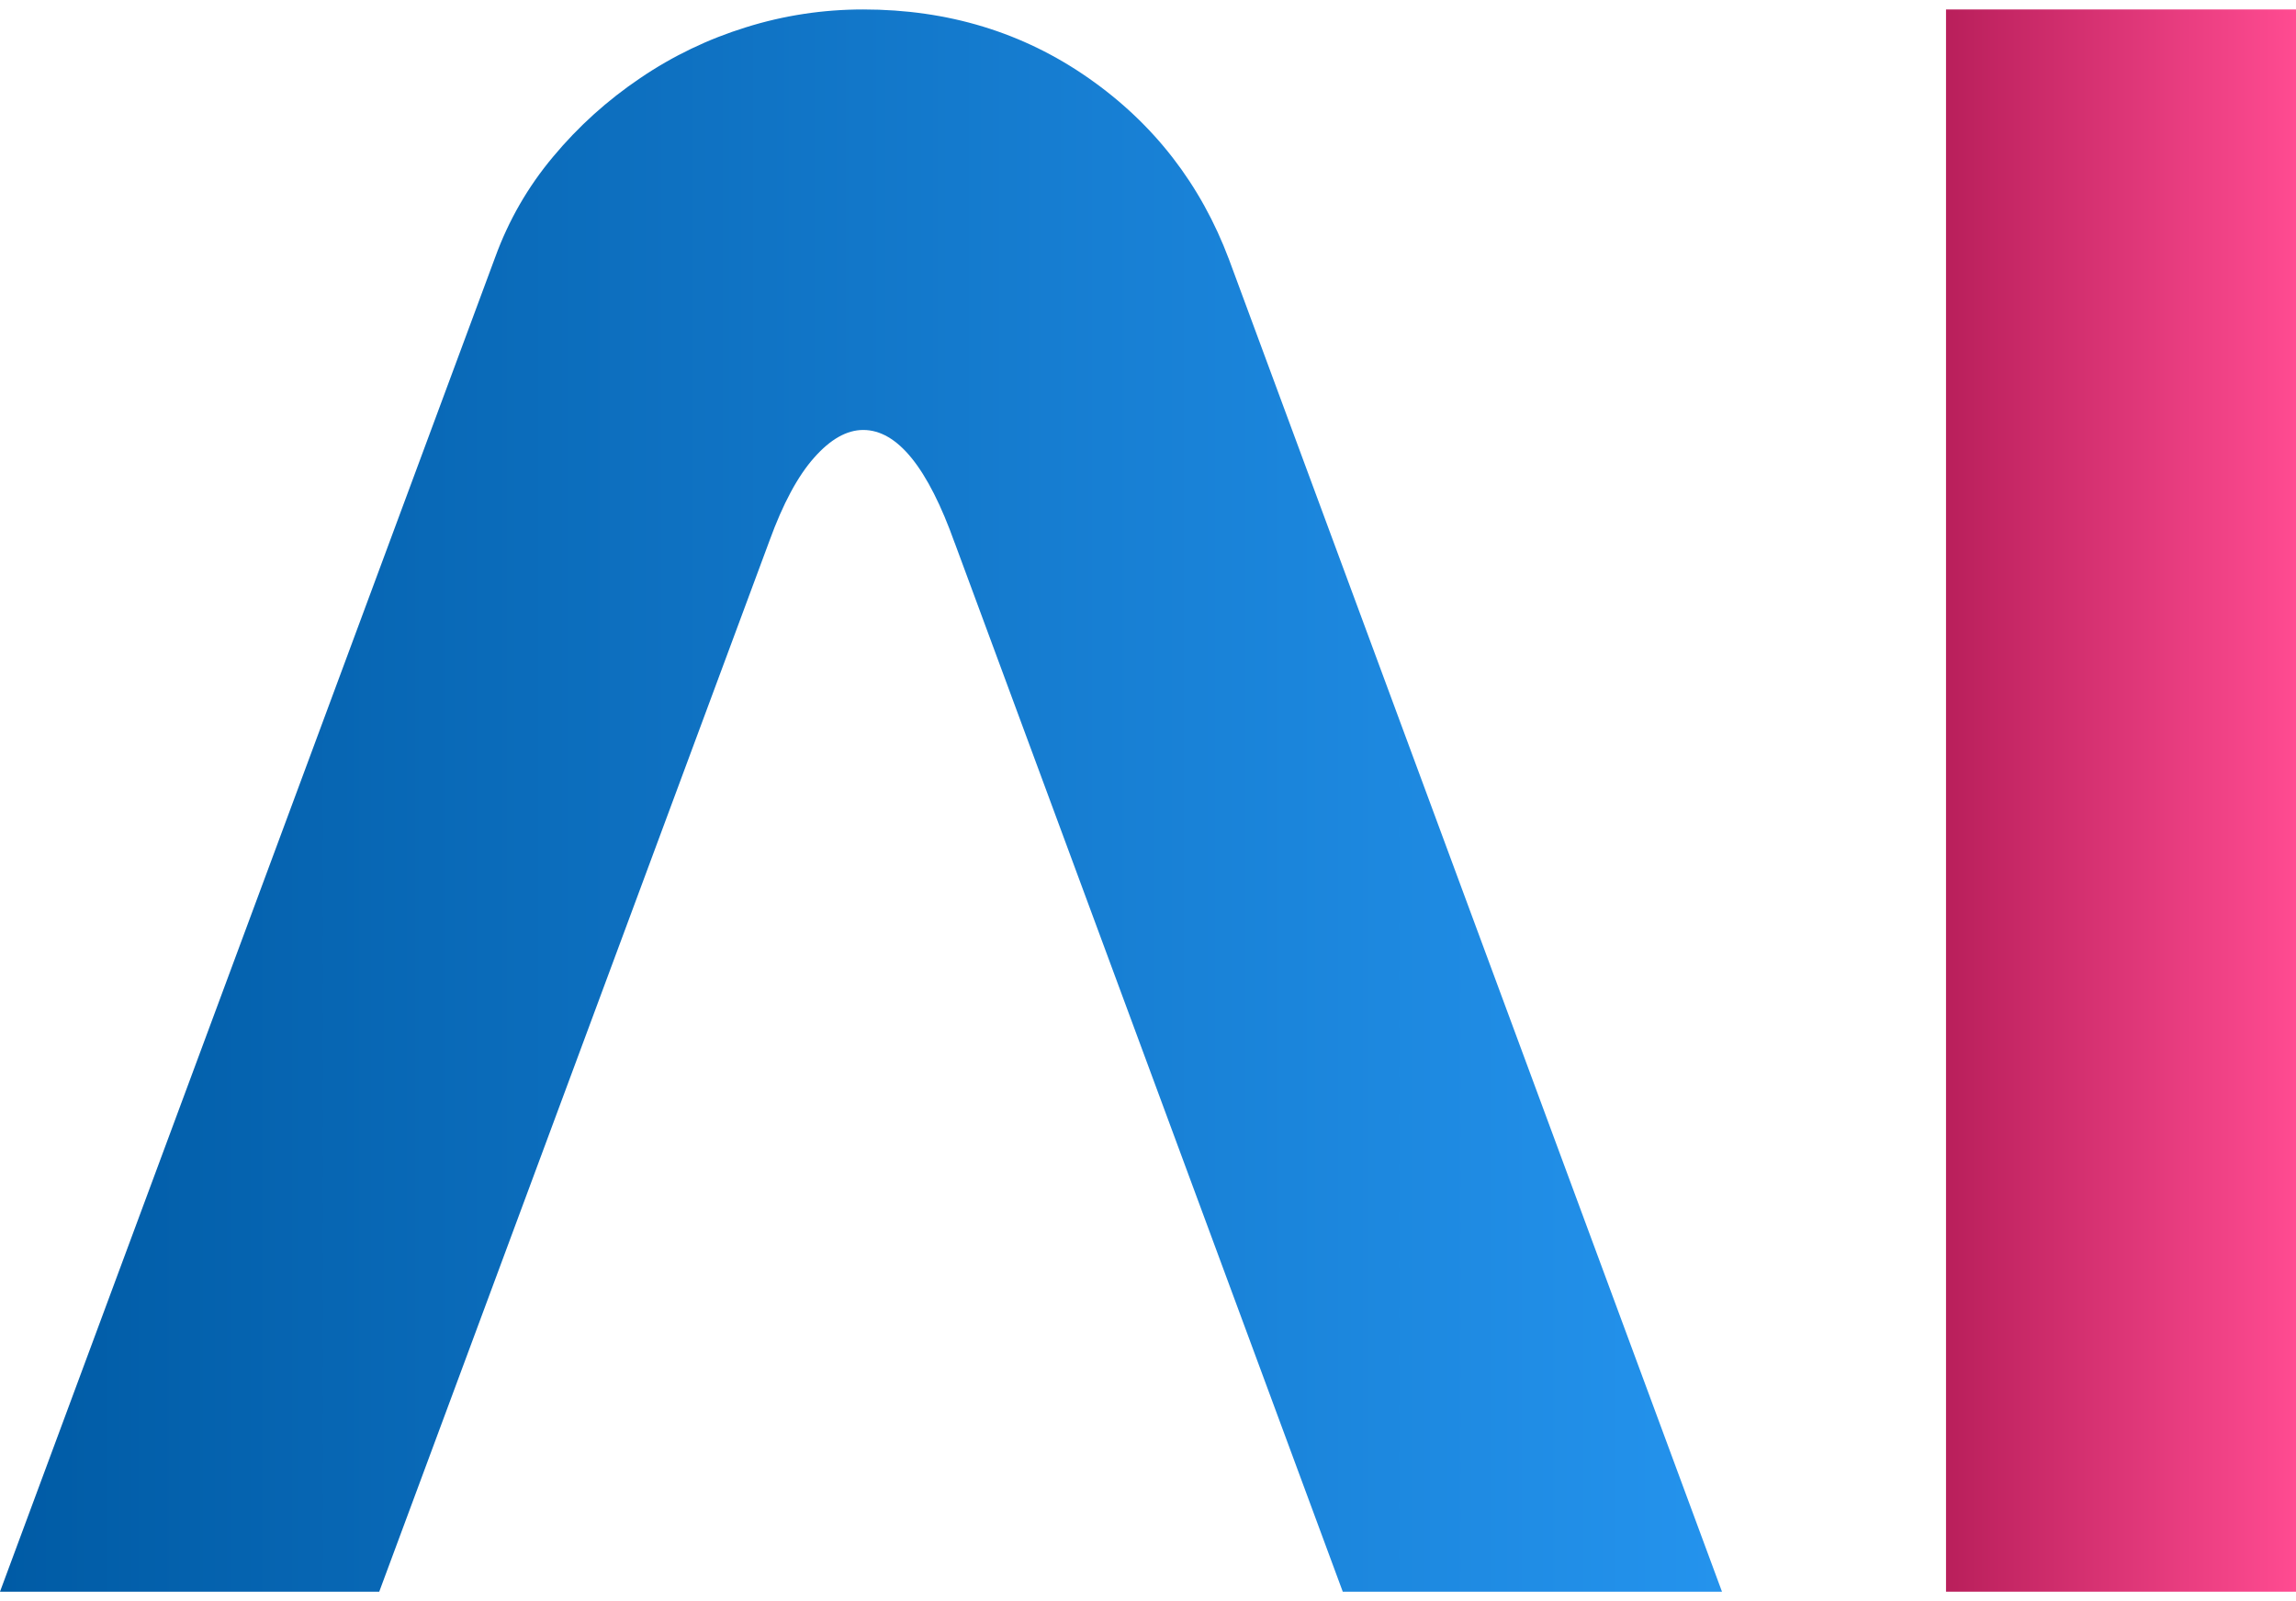
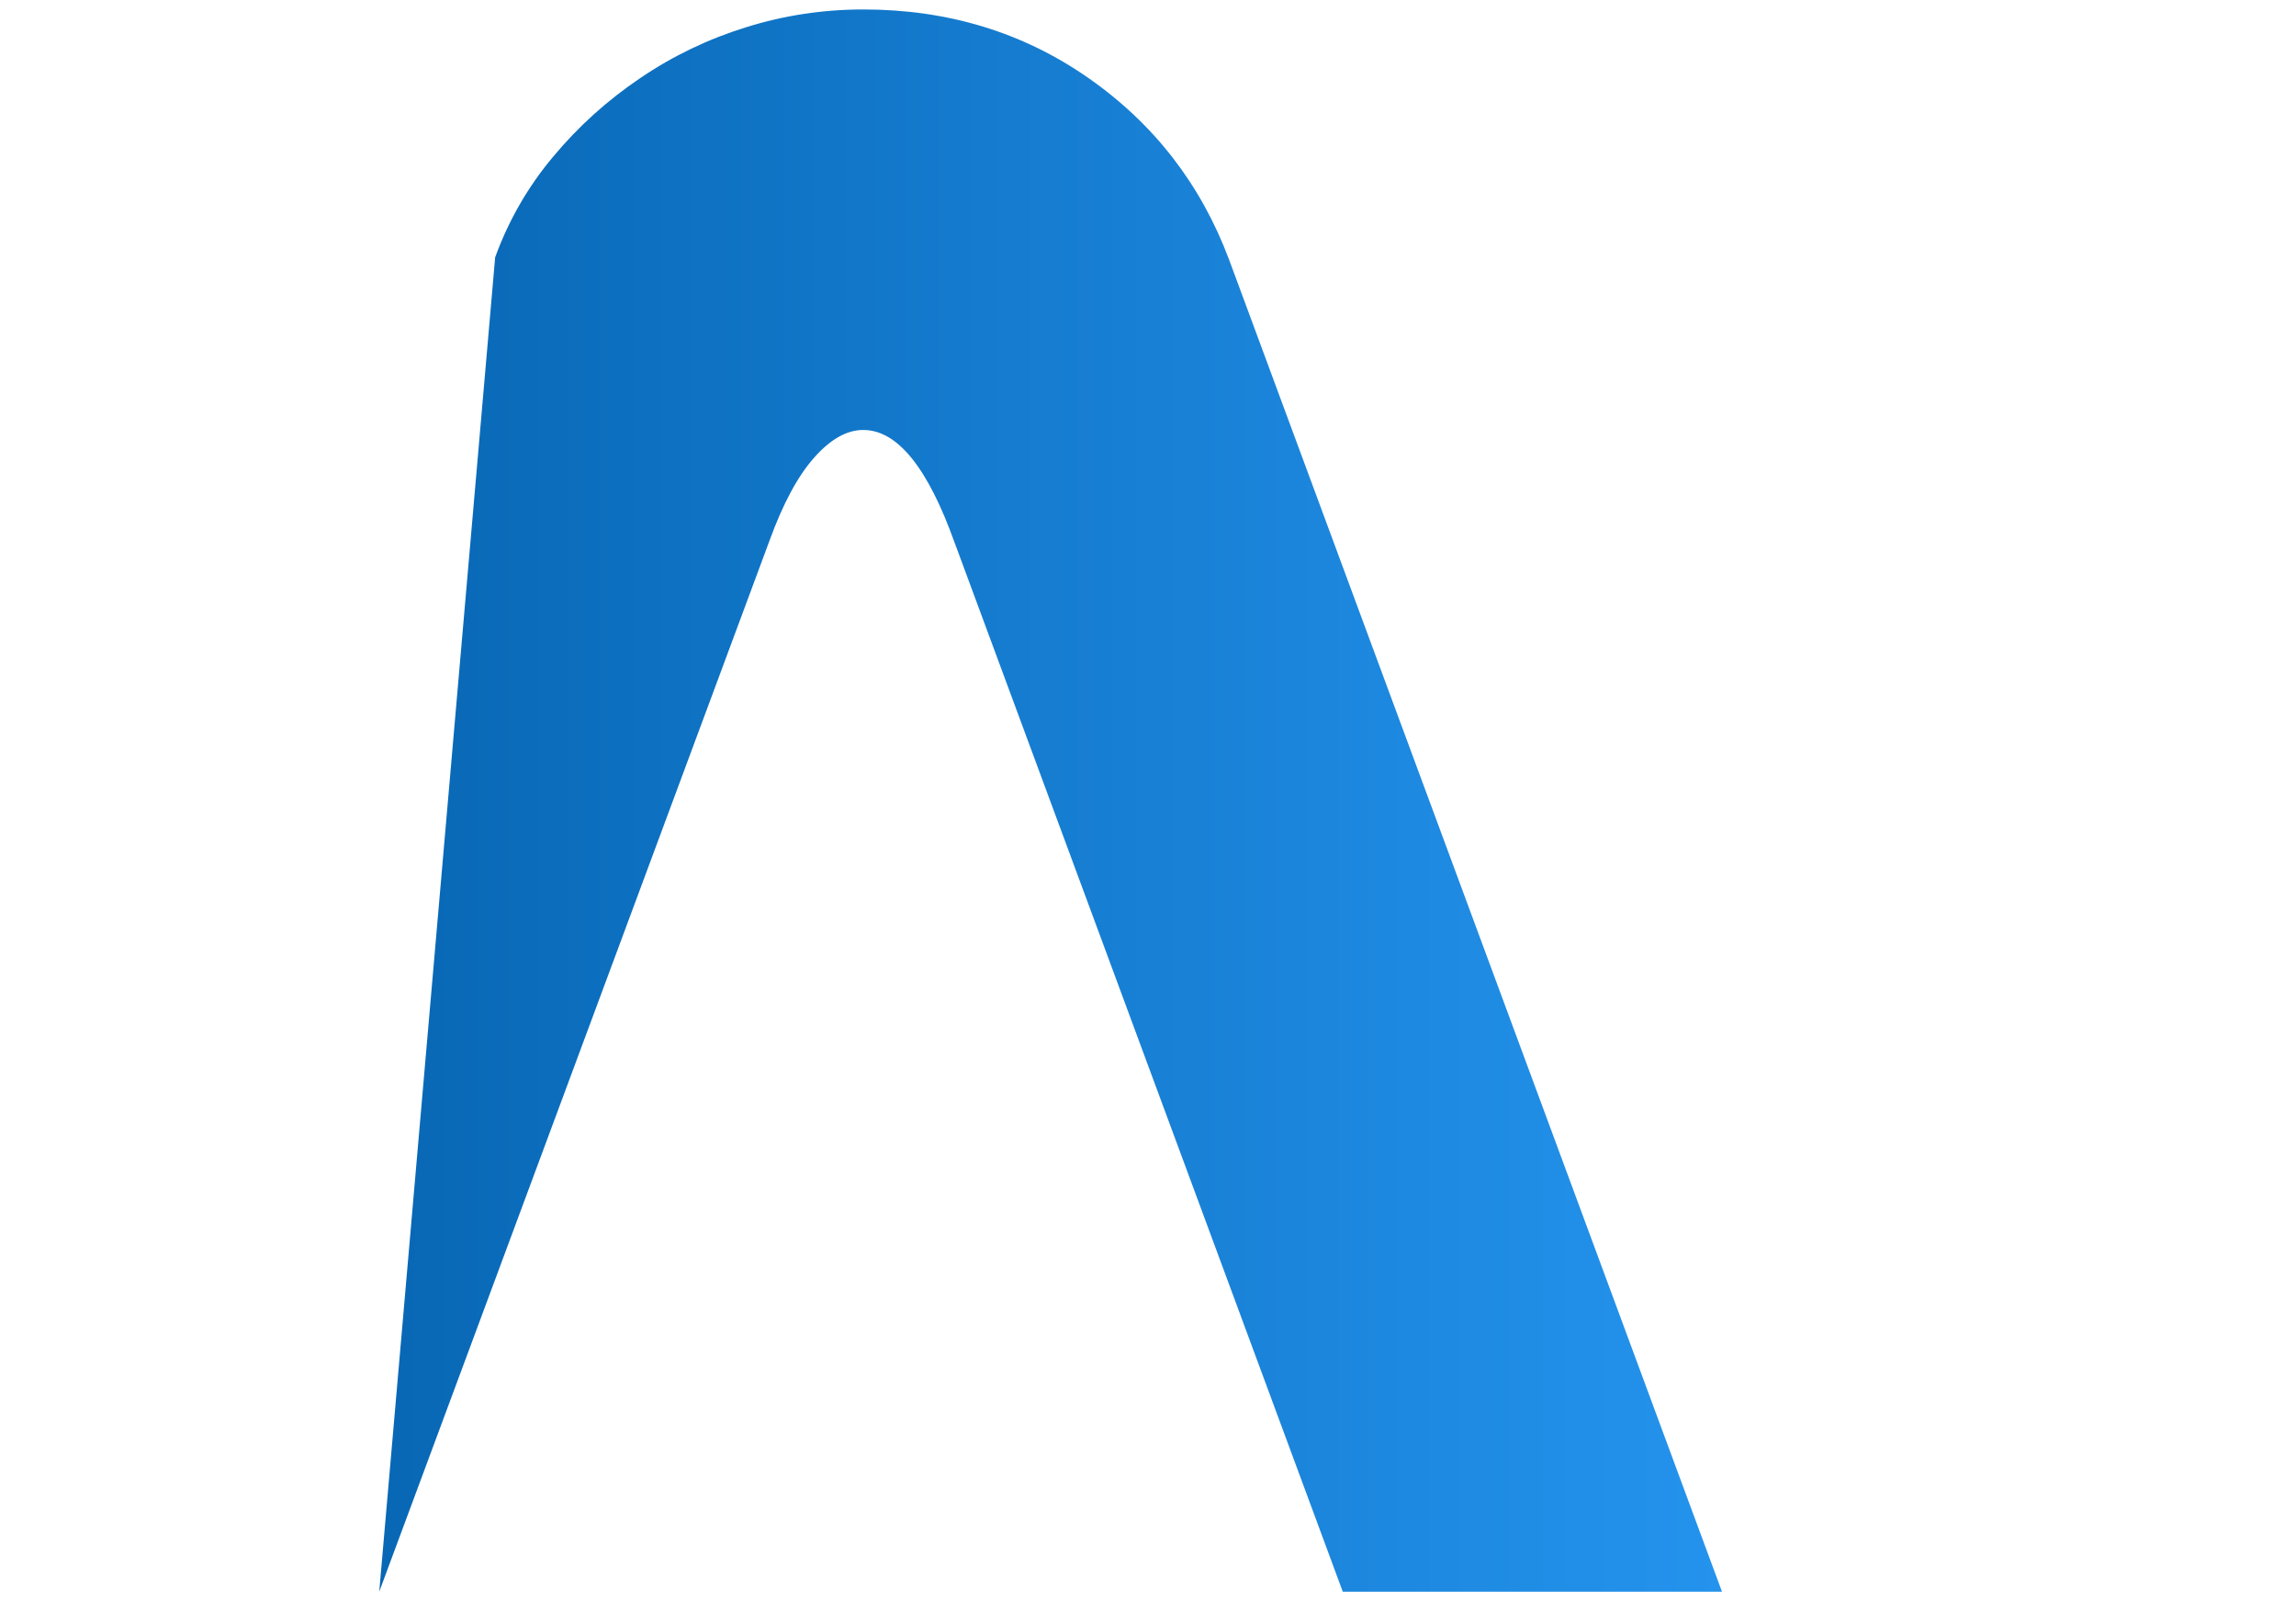
<svg xmlns="http://www.w3.org/2000/svg" width="109" height="76" viewBox="0 0 109 76" fill="none">
-   <path d="M45.322 25.769C44.049 22.2 42.604 20.409 40.98 20.409C40.202 20.409 39.423 20.849 38.651 21.723C37.873 22.597 37.169 23.911 36.533 25.659L18.004 75.552H0L23.507 12.214C24.143 10.466 25.057 8.871 26.262 7.435C27.46 5.998 28.837 4.758 30.394 3.707C31.944 2.655 33.624 1.849 35.421 1.293C37.218 0.73 39.078 0.449 40.98 0.449C45.001 0.449 48.571 1.537 51.677 3.707C54.784 5.876 57.007 8.749 58.347 12.318L81.749 75.552H63.746L45.322 25.763V25.769Z" fill="url(#paint0_linear_804_2252)" />
-   <path d="M92.385 0.449H109.001V75.552H92.385V0.449Z" fill="url(#paint1_linear_804_2252)" />
+   <path d="M45.322 25.769C44.049 22.2 42.604 20.409 40.98 20.409C40.202 20.409 39.423 20.849 38.651 21.723C37.873 22.597 37.169 23.911 36.533 25.659L18.004 75.552L23.507 12.214C24.143 10.466 25.057 8.871 26.262 7.435C27.46 5.998 28.837 4.758 30.394 3.707C31.944 2.655 33.624 1.849 35.421 1.293C37.218 0.73 39.078 0.449 40.98 0.449C45.001 0.449 48.571 1.537 51.677 3.707C54.784 5.876 57.007 8.749 58.347 12.318L81.749 75.552H63.746L45.322 25.763V25.769Z" fill="url(#paint0_linear_804_2252)" />
  <defs>
    <linearGradient id="paint0_linear_804_2252" x1="0" y1="38.001" x2="81.749" y2="38.001" gradientUnits="userSpaceOnUse">
      <stop stop-color="#005BA5" />
      <stop offset="1" stop-color="#2493ED" />
    </linearGradient>
    <linearGradient id="paint1_linear_804_2252" x1="92.385" y1="38.001" x2="109.001" y2="38.001" gradientUnits="userSpaceOnUse">
      <stop stop-color="#B91F5B" />
      <stop offset="1" stop-color="#FF4B91" />
    </linearGradient>
  </defs>
</svg>